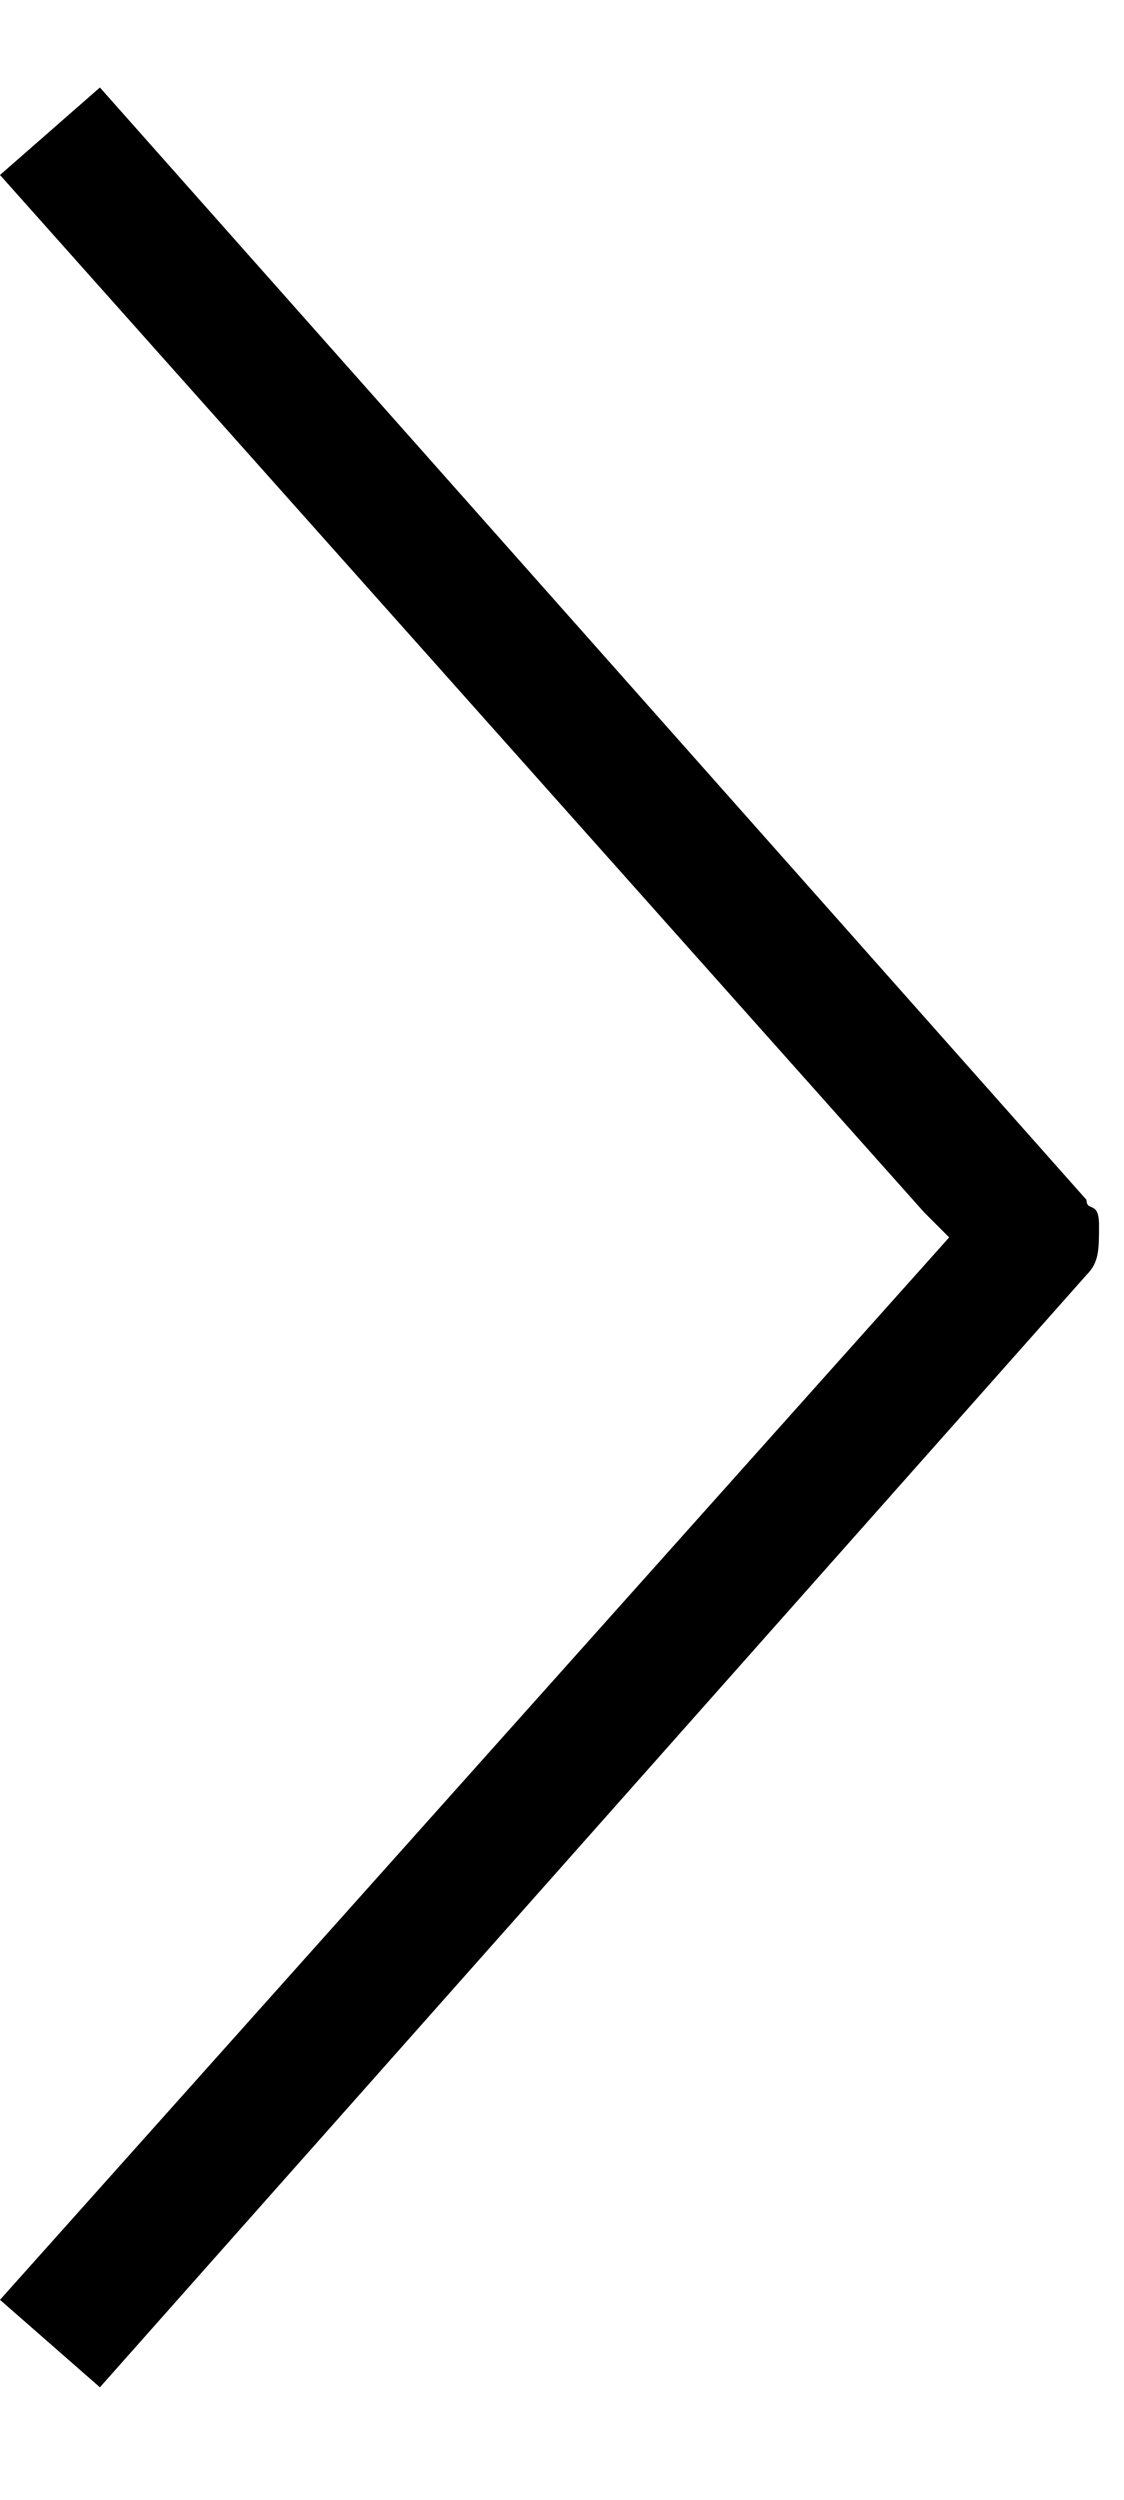
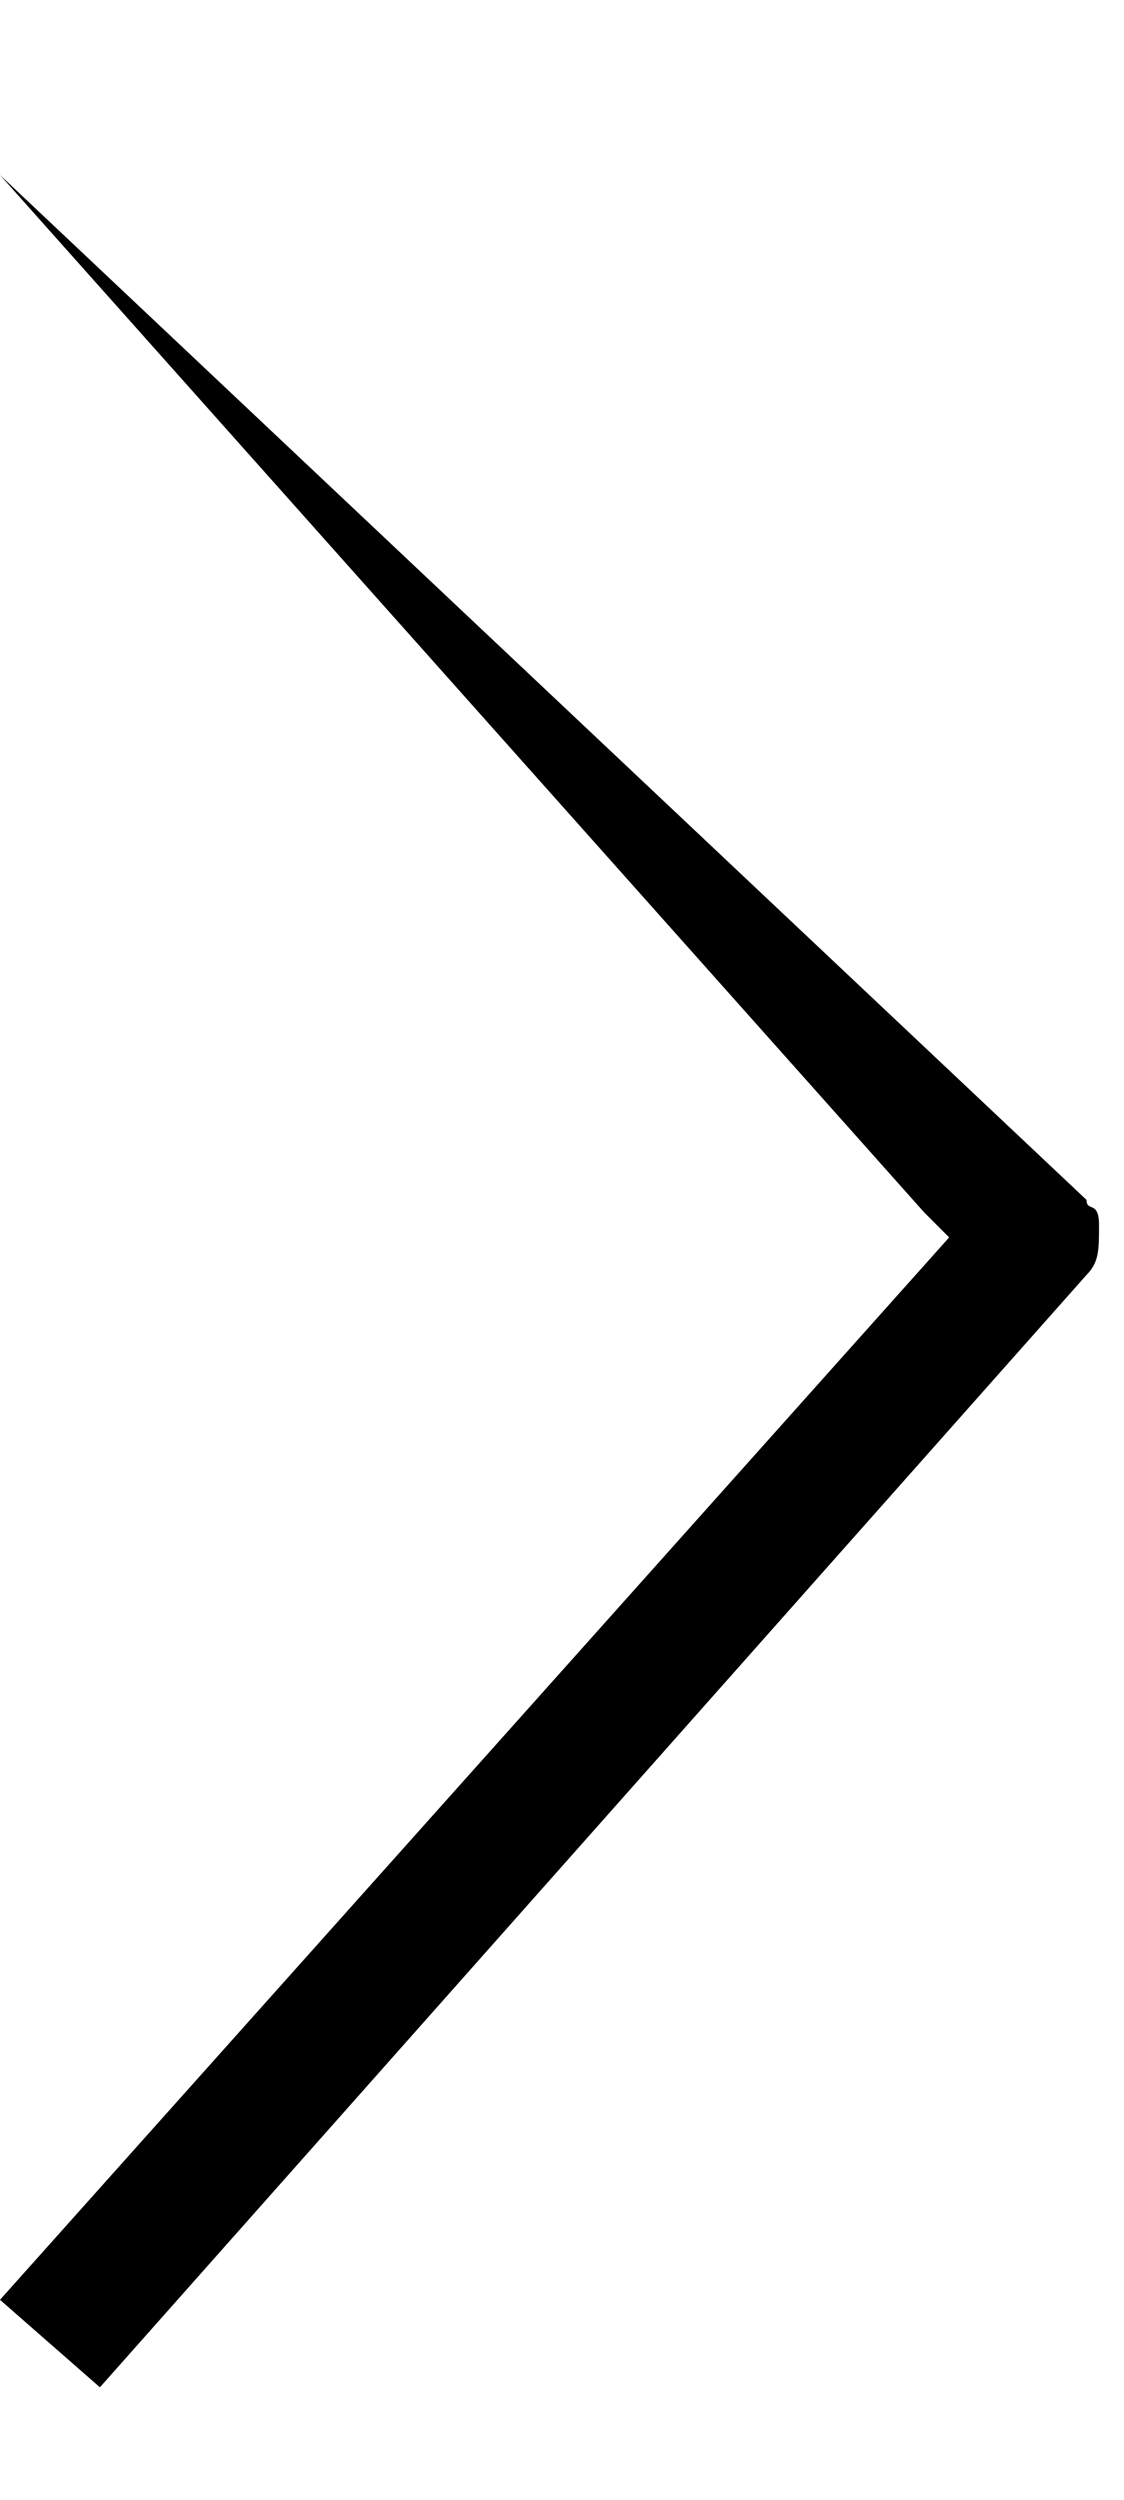
<svg xmlns="http://www.w3.org/2000/svg" version="1.1" id="Layer_1" x="0px" y="0px" viewBox="0 0 9 20" enable-background="new 0 0 9 20" xml:space="preserve">
-   <path d="M8.7,9.6L0.8,0.7L0,1.4l7.4,8.3l0.2,0.2L0,18.4l0.8,0.7l7.9-8.9c0.1-0.1,0.1-0.2,0.1-0.4S8.7,9.7,8.7,9.6z" />
+   <path d="M8.7,9.6L0,1.4l7.4,8.3l0.2,0.2L0,18.4l0.8,0.7l7.9-8.9c0.1-0.1,0.1-0.2,0.1-0.4S8.7,9.7,8.7,9.6z" />
</svg>